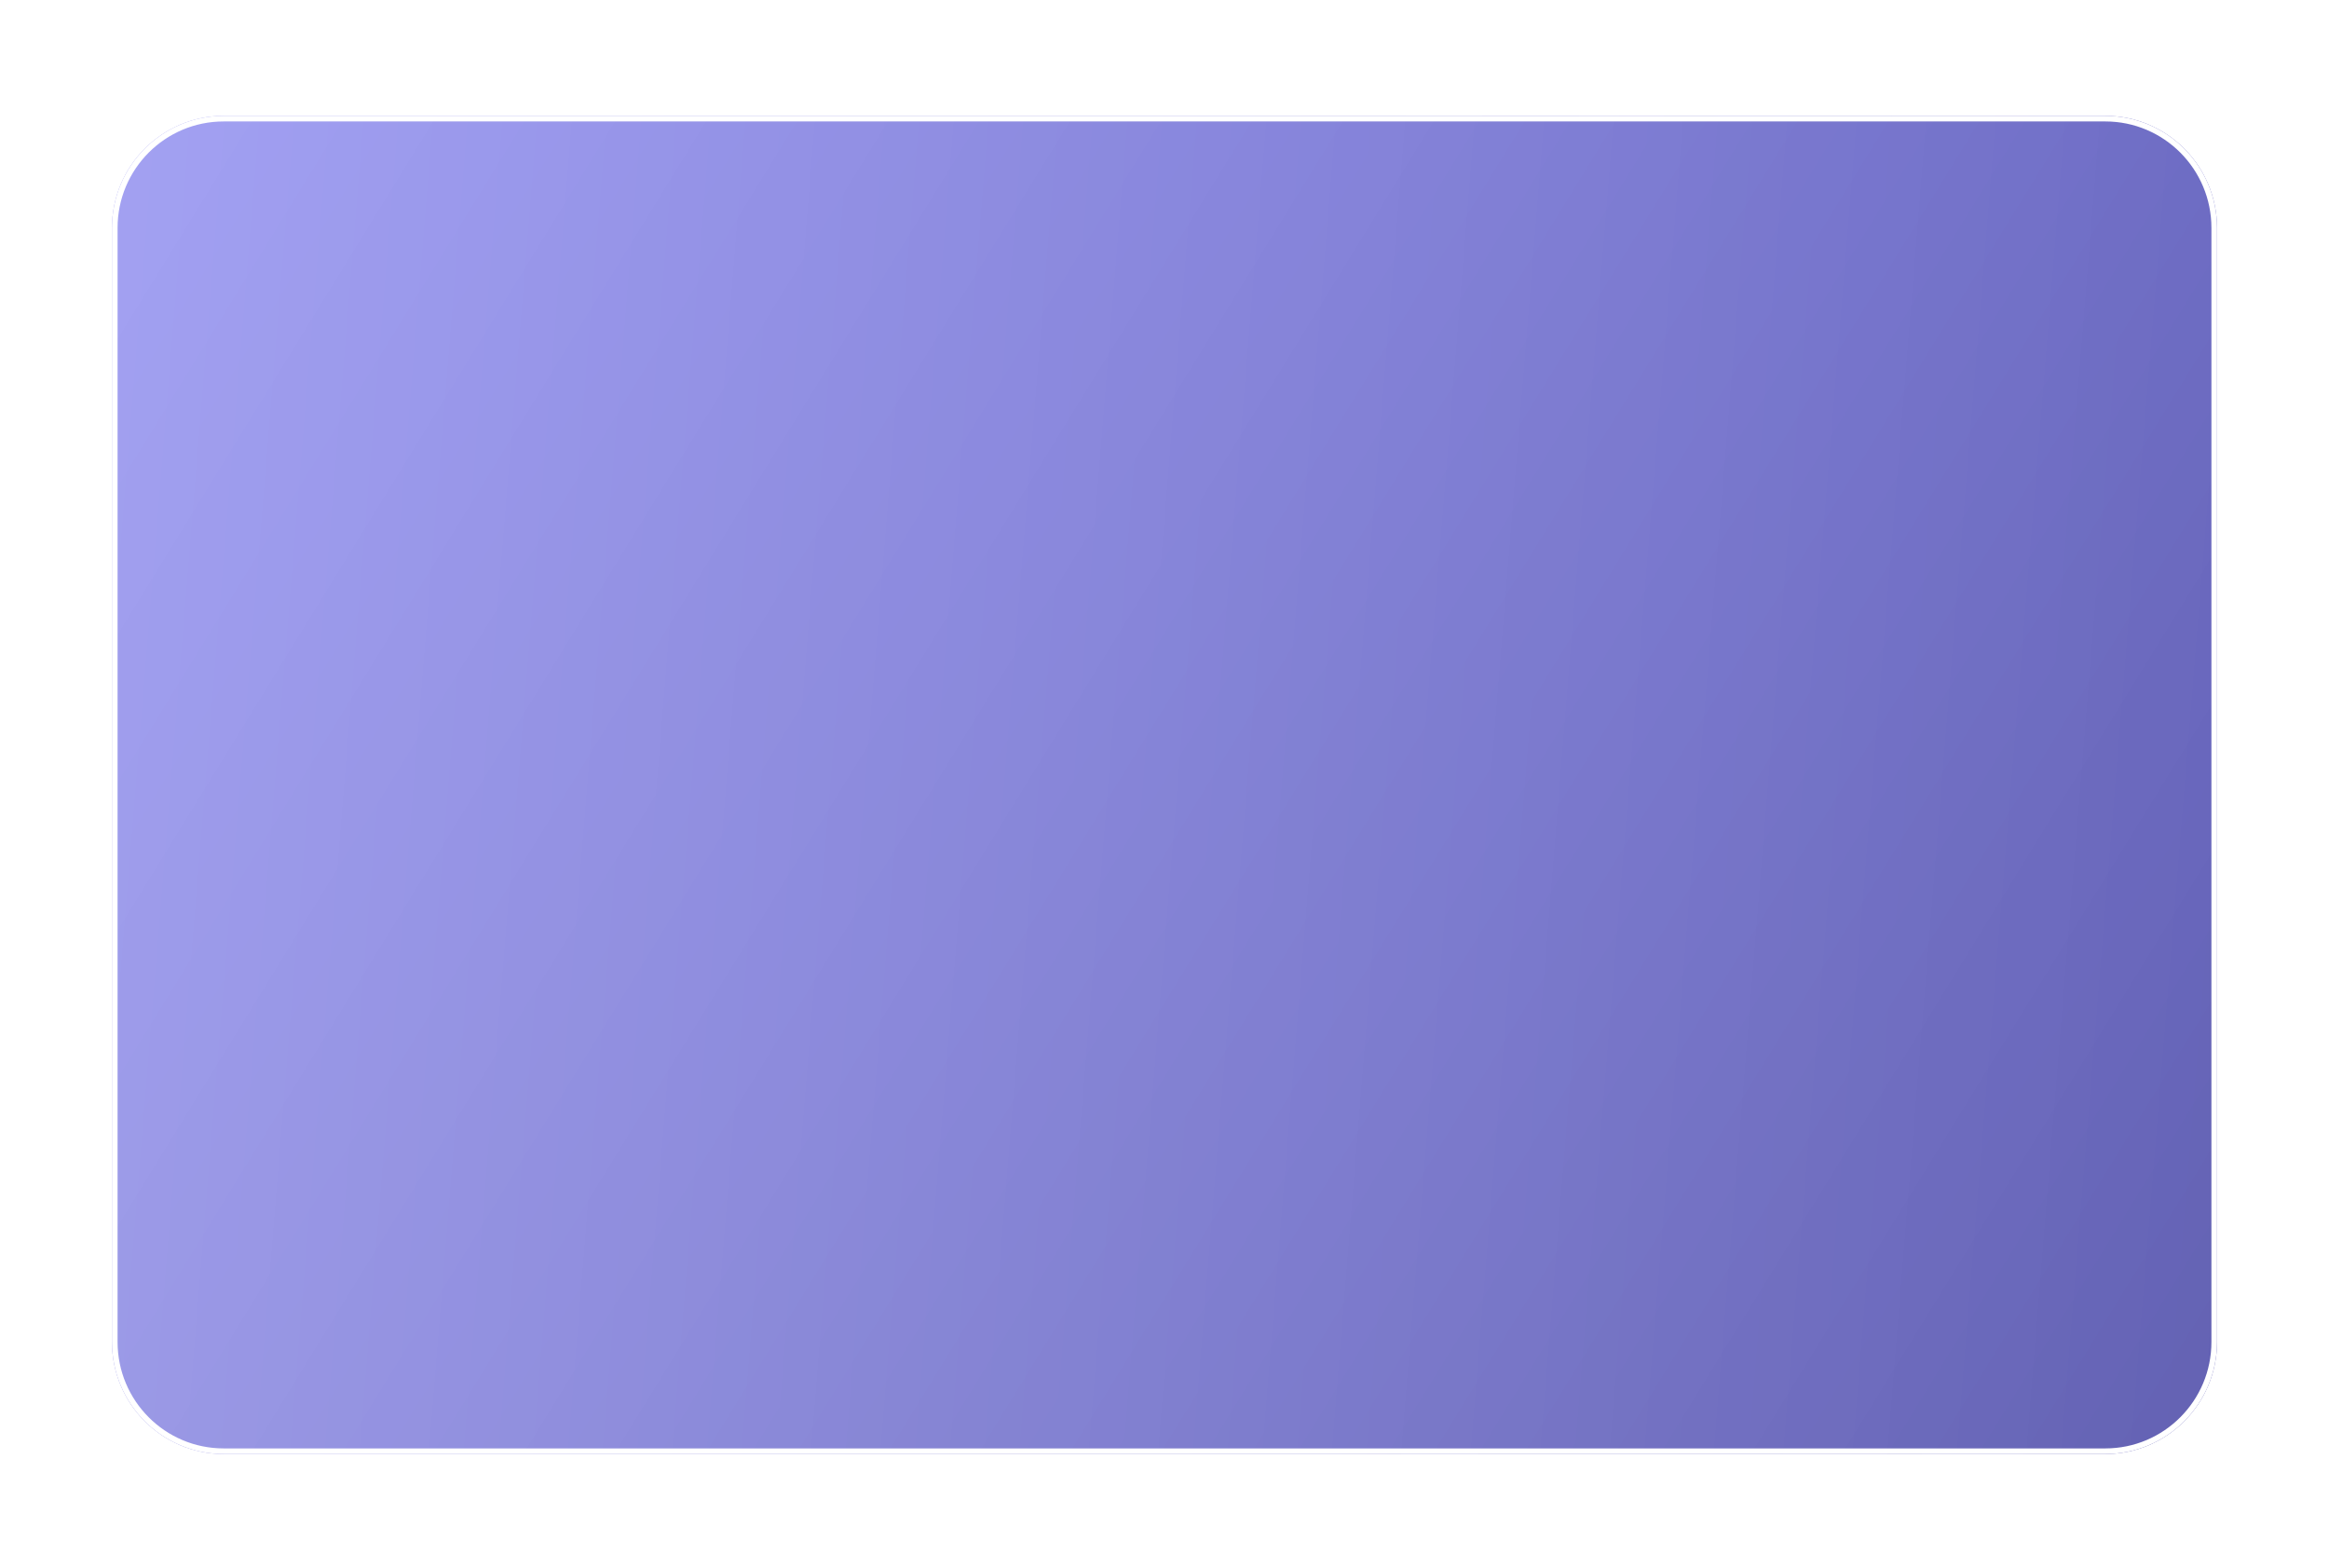
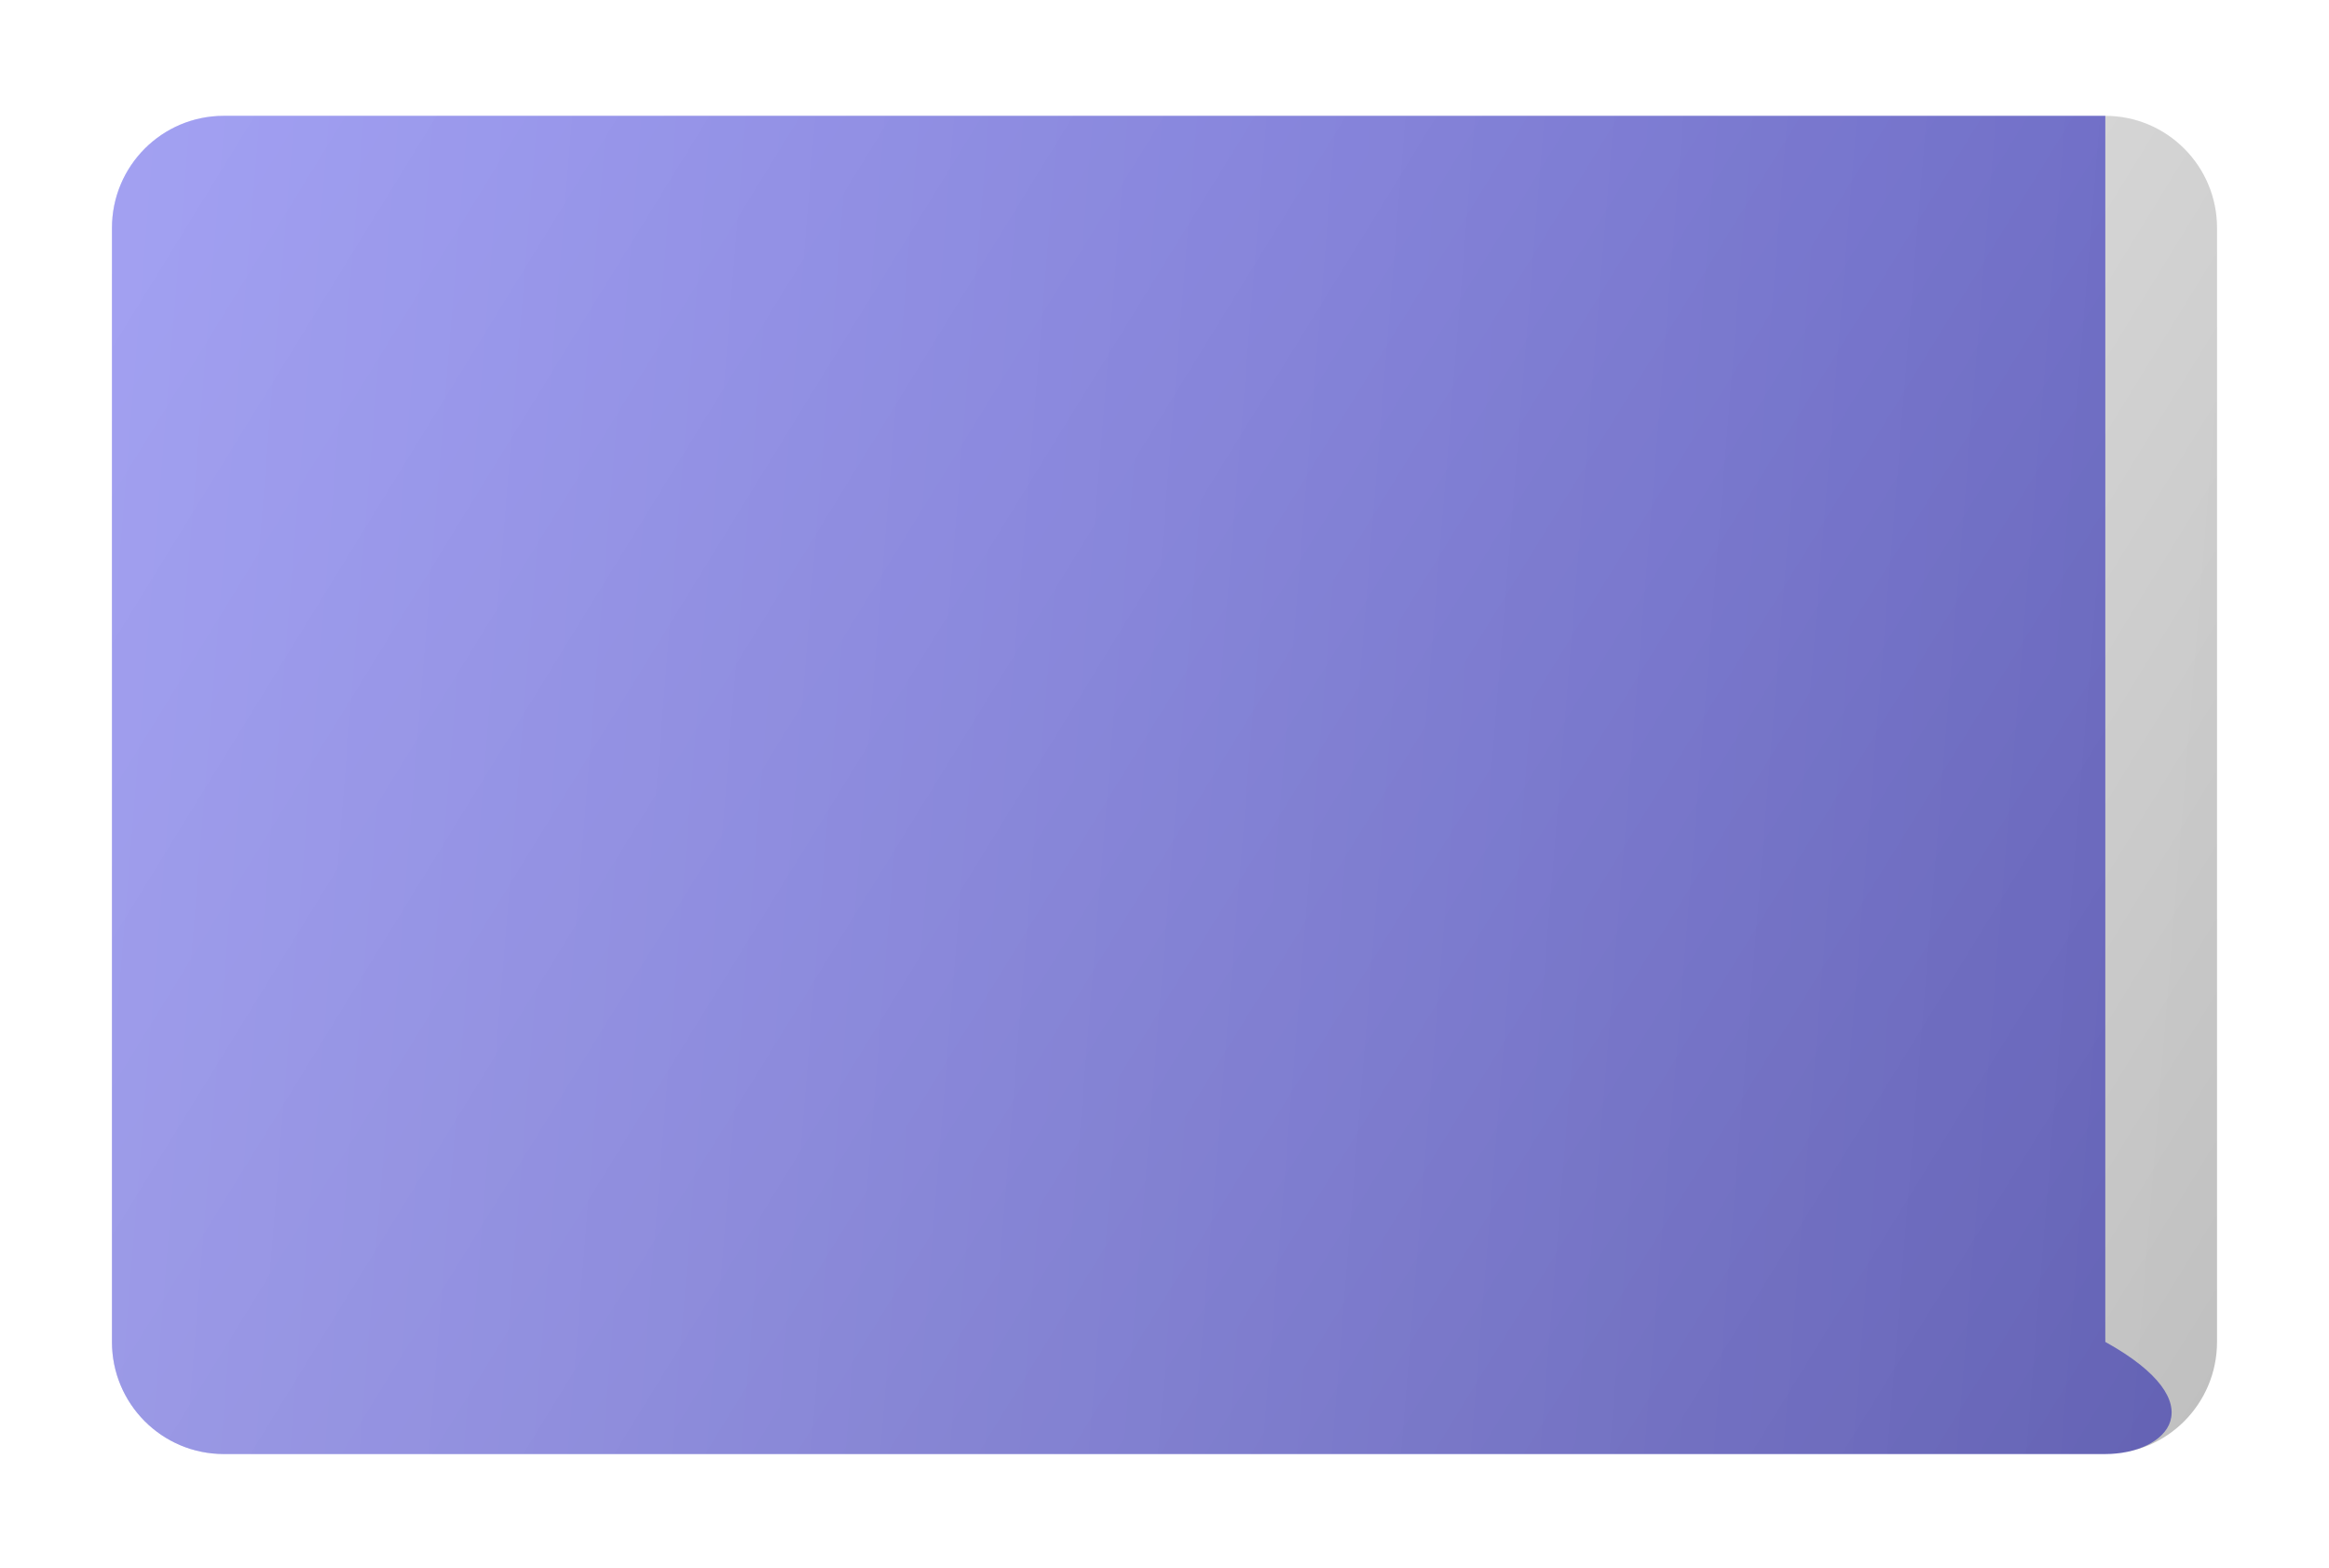
<svg xmlns="http://www.w3.org/2000/svg" width="416" height="280" viewBox="0 0 416 280" fill="none">
  <g filter="url(#filter0_d)">
-     <path d="M20 40.713C20 29.656 28.933 20.692 39.954 20.692L376.046 20.692C387.066 20.692 396 29.656 396 40.713V239.671C396 250.729 387.066 259.692 376.046 259.692H39.954C28.933 259.692 20 250.729 20 239.671L20 40.713Z" fill="#8482EE" />
+     <path d="M20 40.713C20 29.656 28.933 20.692 39.954 20.692L376.046 20.692V239.671C396 250.729 387.066 259.692 376.046 259.692H39.954C28.933 259.692 20 250.729 20 239.671L20 40.713Z" fill="#8482EE" />
    <path d="M20 40.713C20 29.656 28.933 20.692 39.954 20.692L376.046 20.692C387.066 20.692 396 29.656 396 40.713V239.671C396 250.729 387.066 259.692 376.046 259.692H39.954C28.933 259.692 20 250.729 20 239.671L20 40.713Z" fill="url(#paint0_linear)" fill-opacity="0.25" />
    <path d="M20 40.713C20 29.656 28.933 20.692 39.954 20.692L376.046 20.692C387.066 20.692 396 29.656 396 40.713V239.671C396 250.729 387.066 259.692 376.046 259.692H39.954C28.933 259.692 20 250.729 20 239.671L20 40.713Z" fill="url(#paint1_linear)" fill-opacity="0.25" />
-     <path d="M39.954 21.192L376.046 21.192C386.789 21.192 395.5 29.931 395.5 40.713V239.671C395.5 250.454 386.789 259.192 376.046 259.192H39.954C29.211 259.192 20.5 250.454 20.5 239.671L20.5 40.713C20.5 29.931 29.211 21.192 39.954 21.192Z" stroke="white" />
  </g>
  <defs>
    <filter id="filter0_d" x="0" y="0.692" width="416" height="279" filterUnits="userSpaceOnUse" color-interpolation-filters="sRGB">
      <feFlood flood-opacity="0" result="BackgroundImageFix" />
      <feColorMatrix in="SourceAlpha" type="matrix" values="0 0 0 0 0 0 0 0 0 0 0 0 0 0 0 0 0 0 127 0" result="hardAlpha" />
      <feOffset />
      <feGaussianBlur stdDeviation="10" />
      <feComposite in2="hardAlpha" operator="out" />
      <feColorMatrix type="matrix" values="0 0 0 0 0 0 0 0 0 0 0 0 0 0 0 0 0 0 0.2 0" />
      <feBlend mode="normal" in2="BackgroundImageFix" result="effect1_dropShadow" />
      <feBlend mode="normal" in="SourceGraphic" in2="effect1_dropShadow" result="shape" />
    </filter>
    <linearGradient id="paint0_linear" x1="396" y1="259.692" x2="20.309" y2="28.659" gradientUnits="userSpaceOnUse">
      <stop />
      <stop offset="1" stop-opacity="0" />
    </linearGradient>
    <linearGradient id="paint1_linear" x1="20" y1="20.692" x2="412.827" y2="52.614" gradientUnits="userSpaceOnUse">
      <stop stop-color="white" />
      <stop offset="1" stop-color="white" stop-opacity="0" />
    </linearGradient>
  </defs>
</svg>